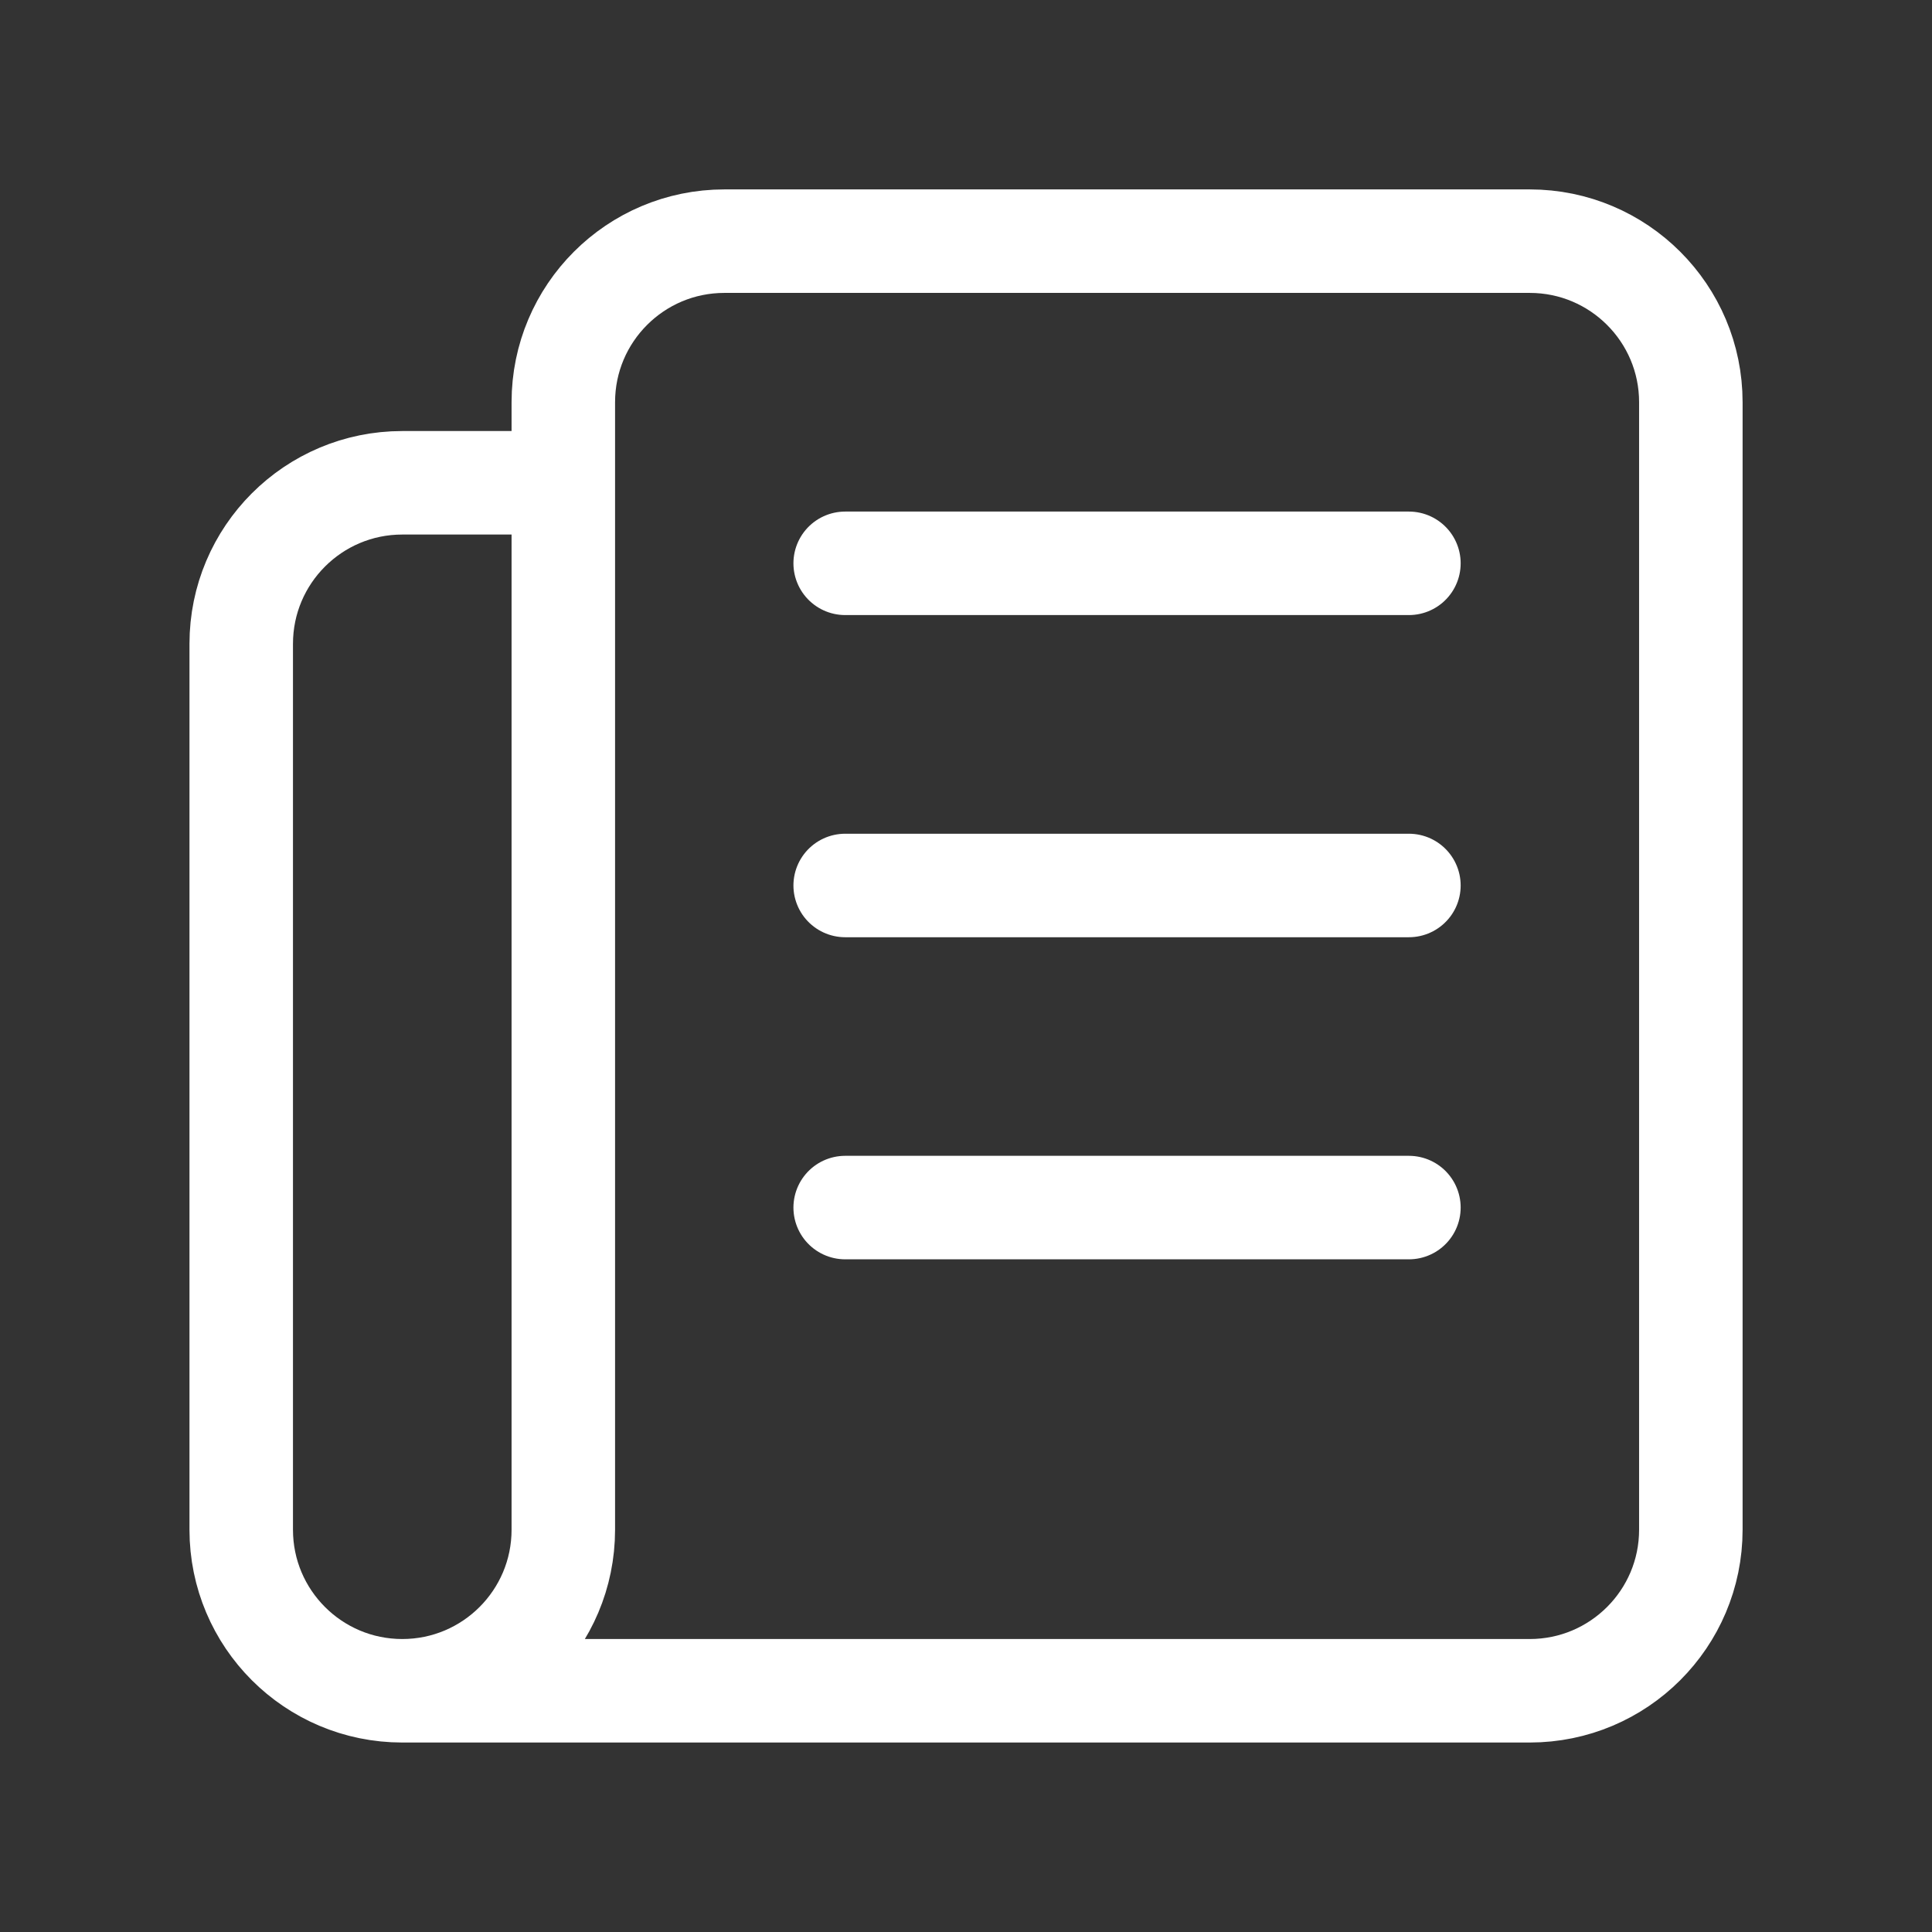
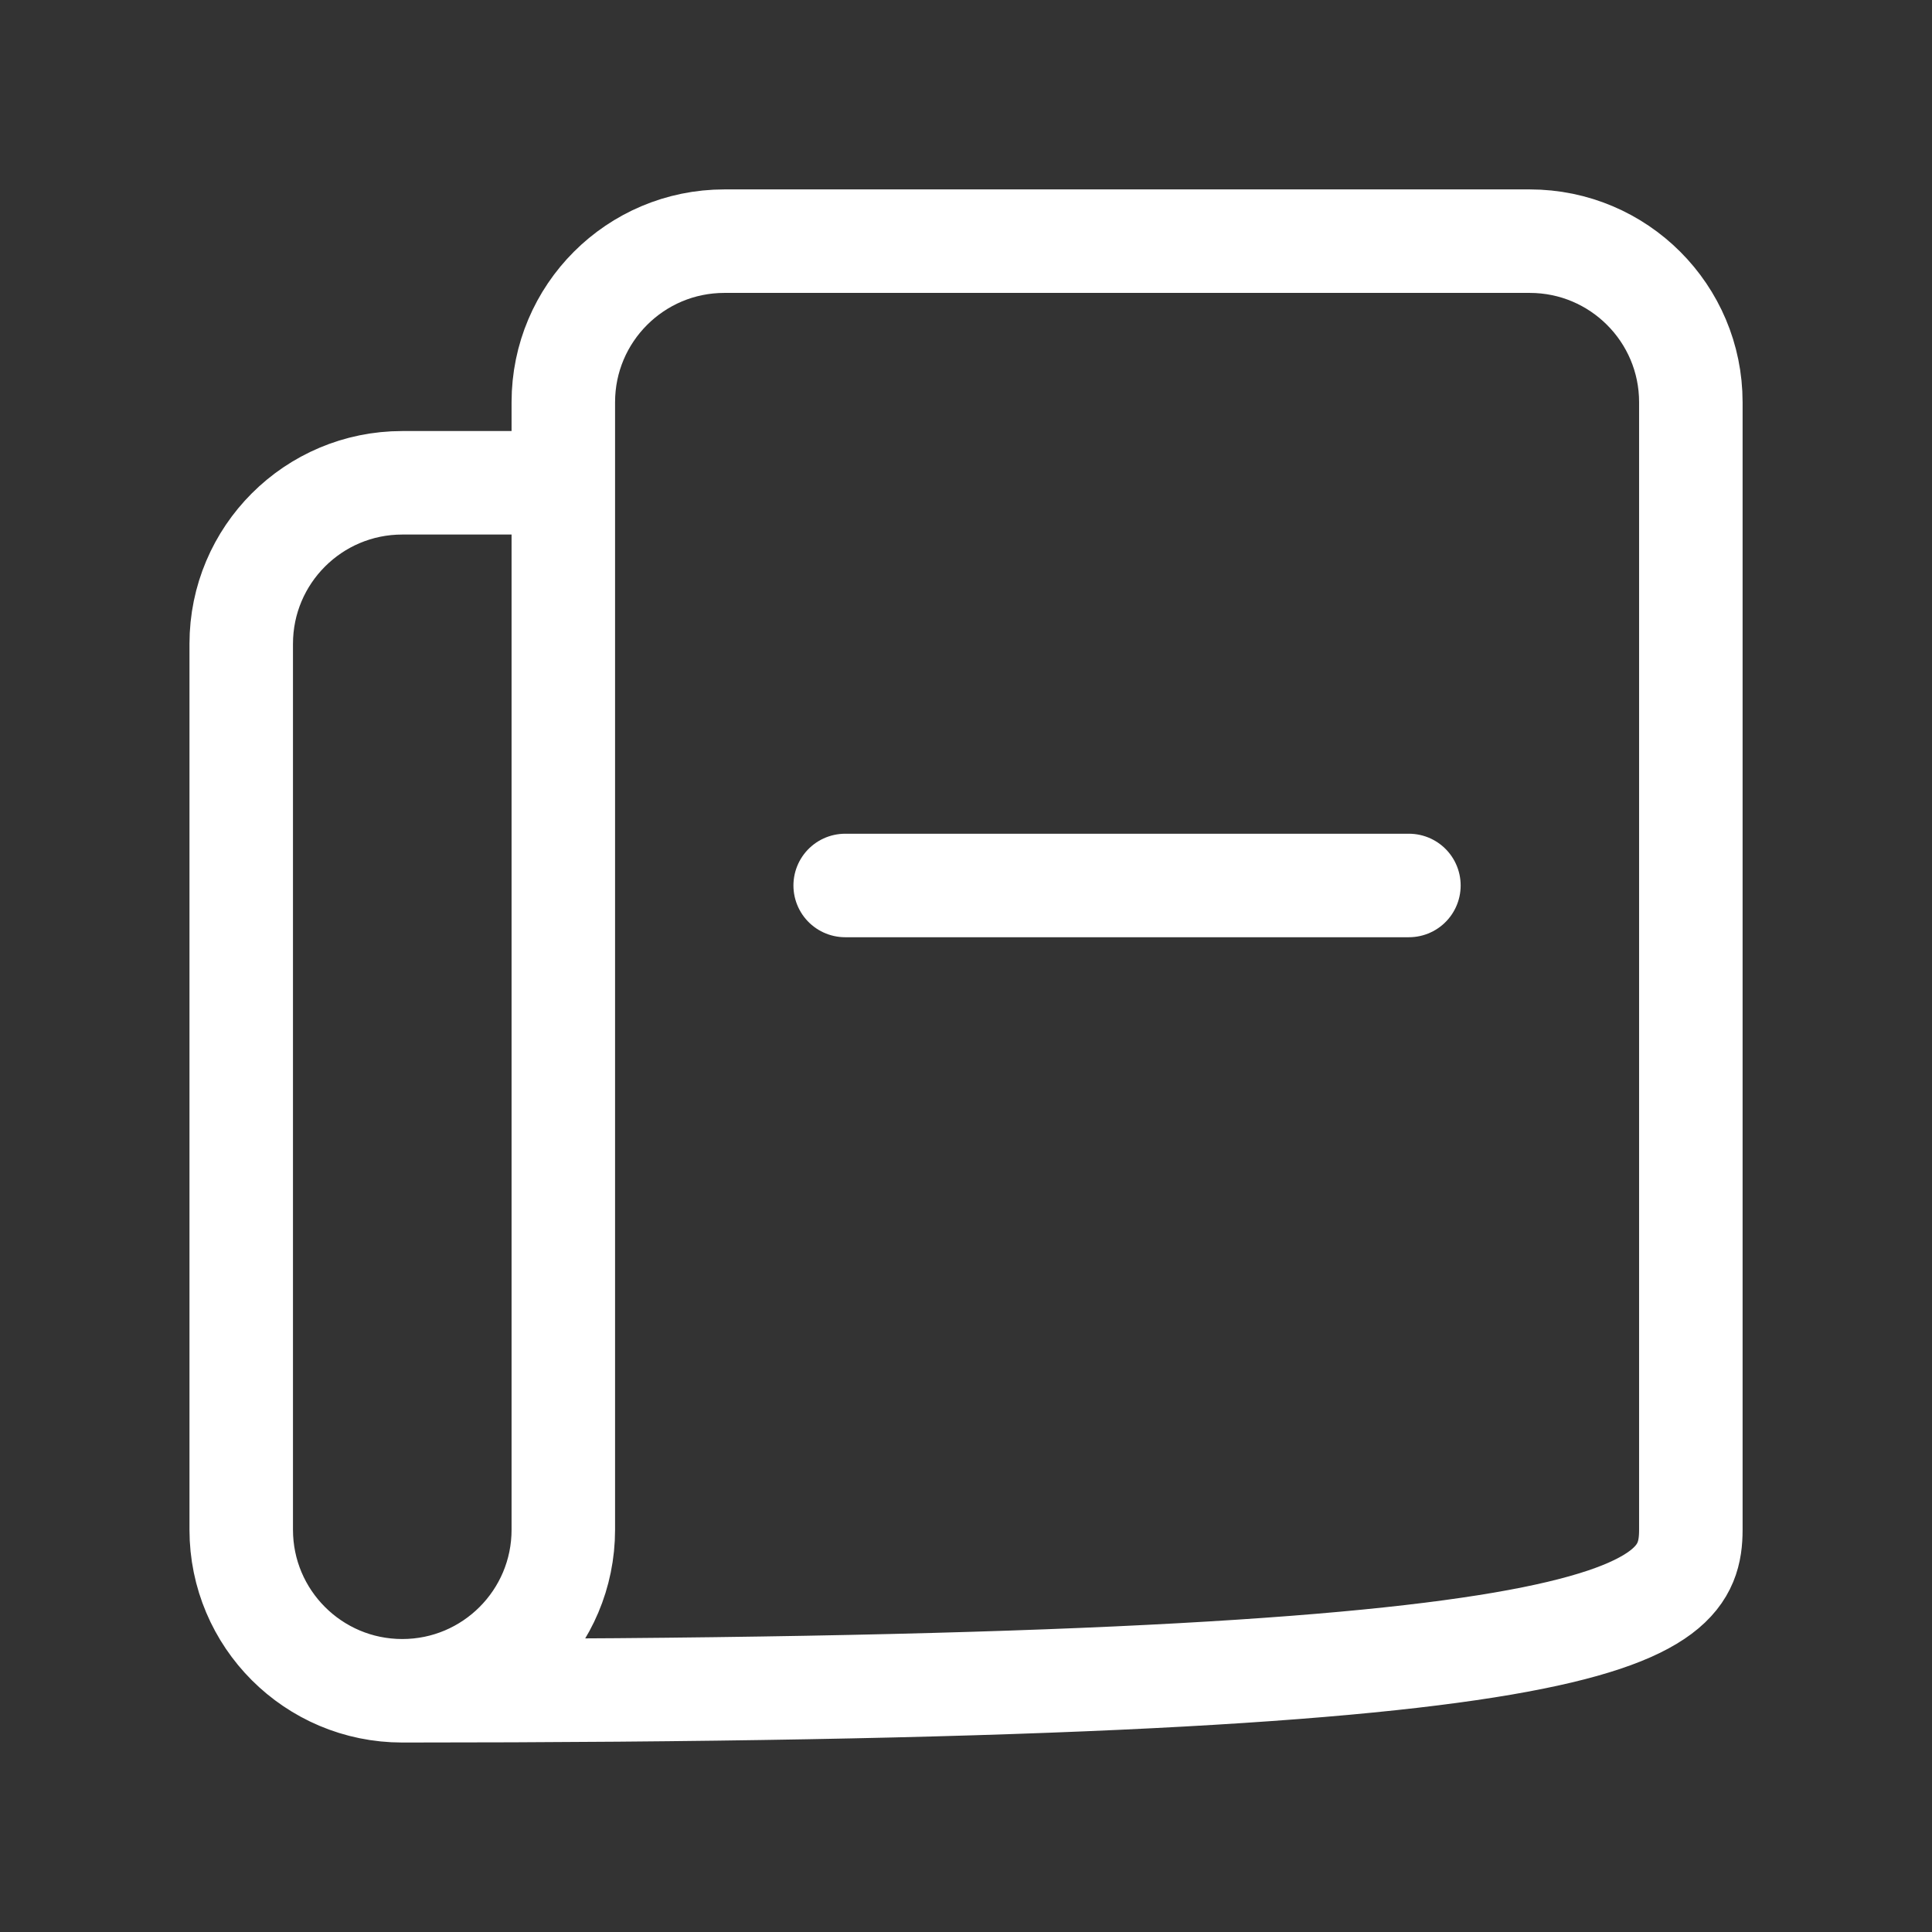
<svg xmlns="http://www.w3.org/2000/svg" width="28" height="28" viewBox="0 0 28 28" fill="none">
  <rect x="0" y="0" width="28" height="28" fill="#333333" stroke="none" />
-   <path d="M5.83 24.504H22.17C23.459 24.504 24.505 23.459 24.505 22.17V5.829C24.505 4.54 23.459 3.495 22.17 3.495H10.499C9.209 3.495 8.164 4.54 8.164 5.829V22.17C8.164 23.459 7.119 24.504 5.83 24.504V24.504C4.541 24.504 3.496 23.459 3.496 22.17V9.331C3.496 8.042 4.541 6.997 5.83 6.997H8.164" stroke="white" stroke-width="1.5" stroke-linecap="round" stroke-linejoin="round" />
-   <path d="M12.249 8.164H20.419" stroke="white" stroke-width="1.5" stroke-linecap="round" stroke-linejoin="round" />
+   <path d="M5.83 24.504C23.459 24.504 24.505 23.459 24.505 22.17V5.829C24.505 4.54 23.459 3.495 22.17 3.495H10.499C9.209 3.495 8.164 4.54 8.164 5.829V22.17C8.164 23.459 7.119 24.504 5.83 24.504V24.504C4.541 24.504 3.496 23.459 3.496 22.17V9.331C3.496 8.042 4.541 6.997 5.83 6.997H8.164" stroke="white" stroke-width="1.5" stroke-linecap="round" stroke-linejoin="round" />
  <path d="M12.249 12.833H20.419" stroke="white" stroke-width="1.5" stroke-linecap="round" stroke-linejoin="round" />
-   <path d="M12.249 17.501H20.419" stroke="white" stroke-width="1.5" stroke-linecap="round" stroke-linejoin="round" />
</svg>